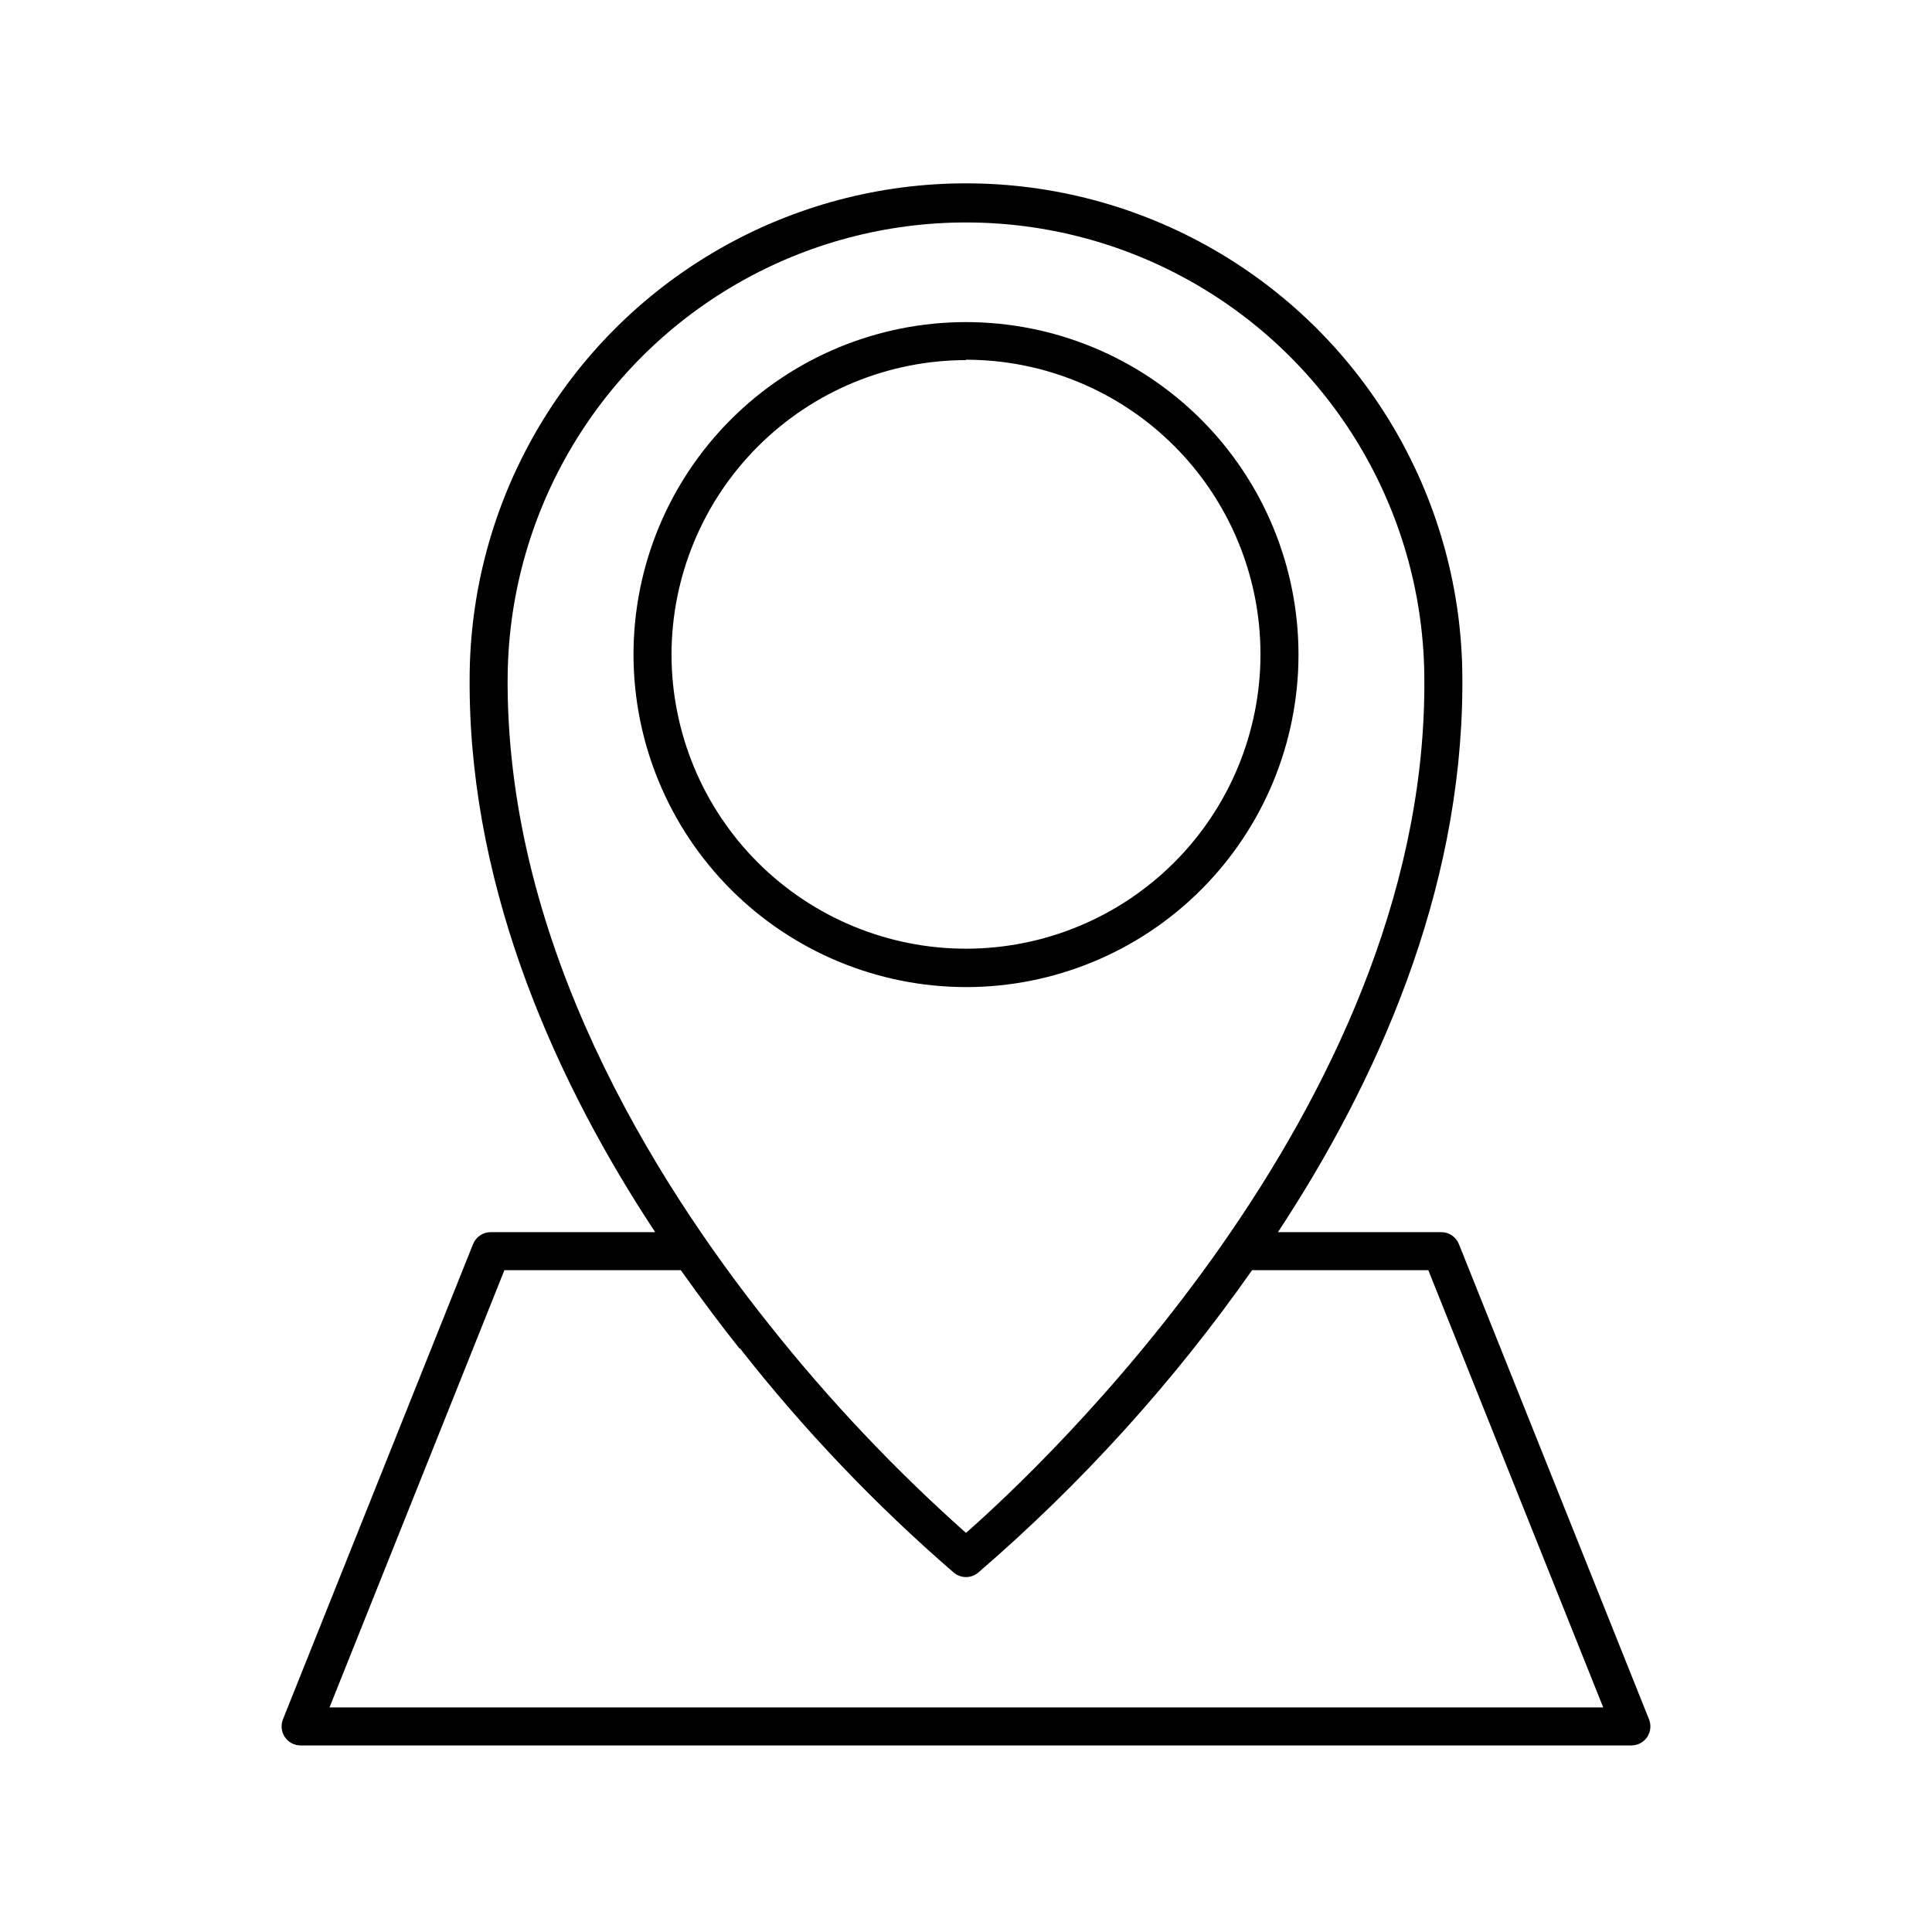
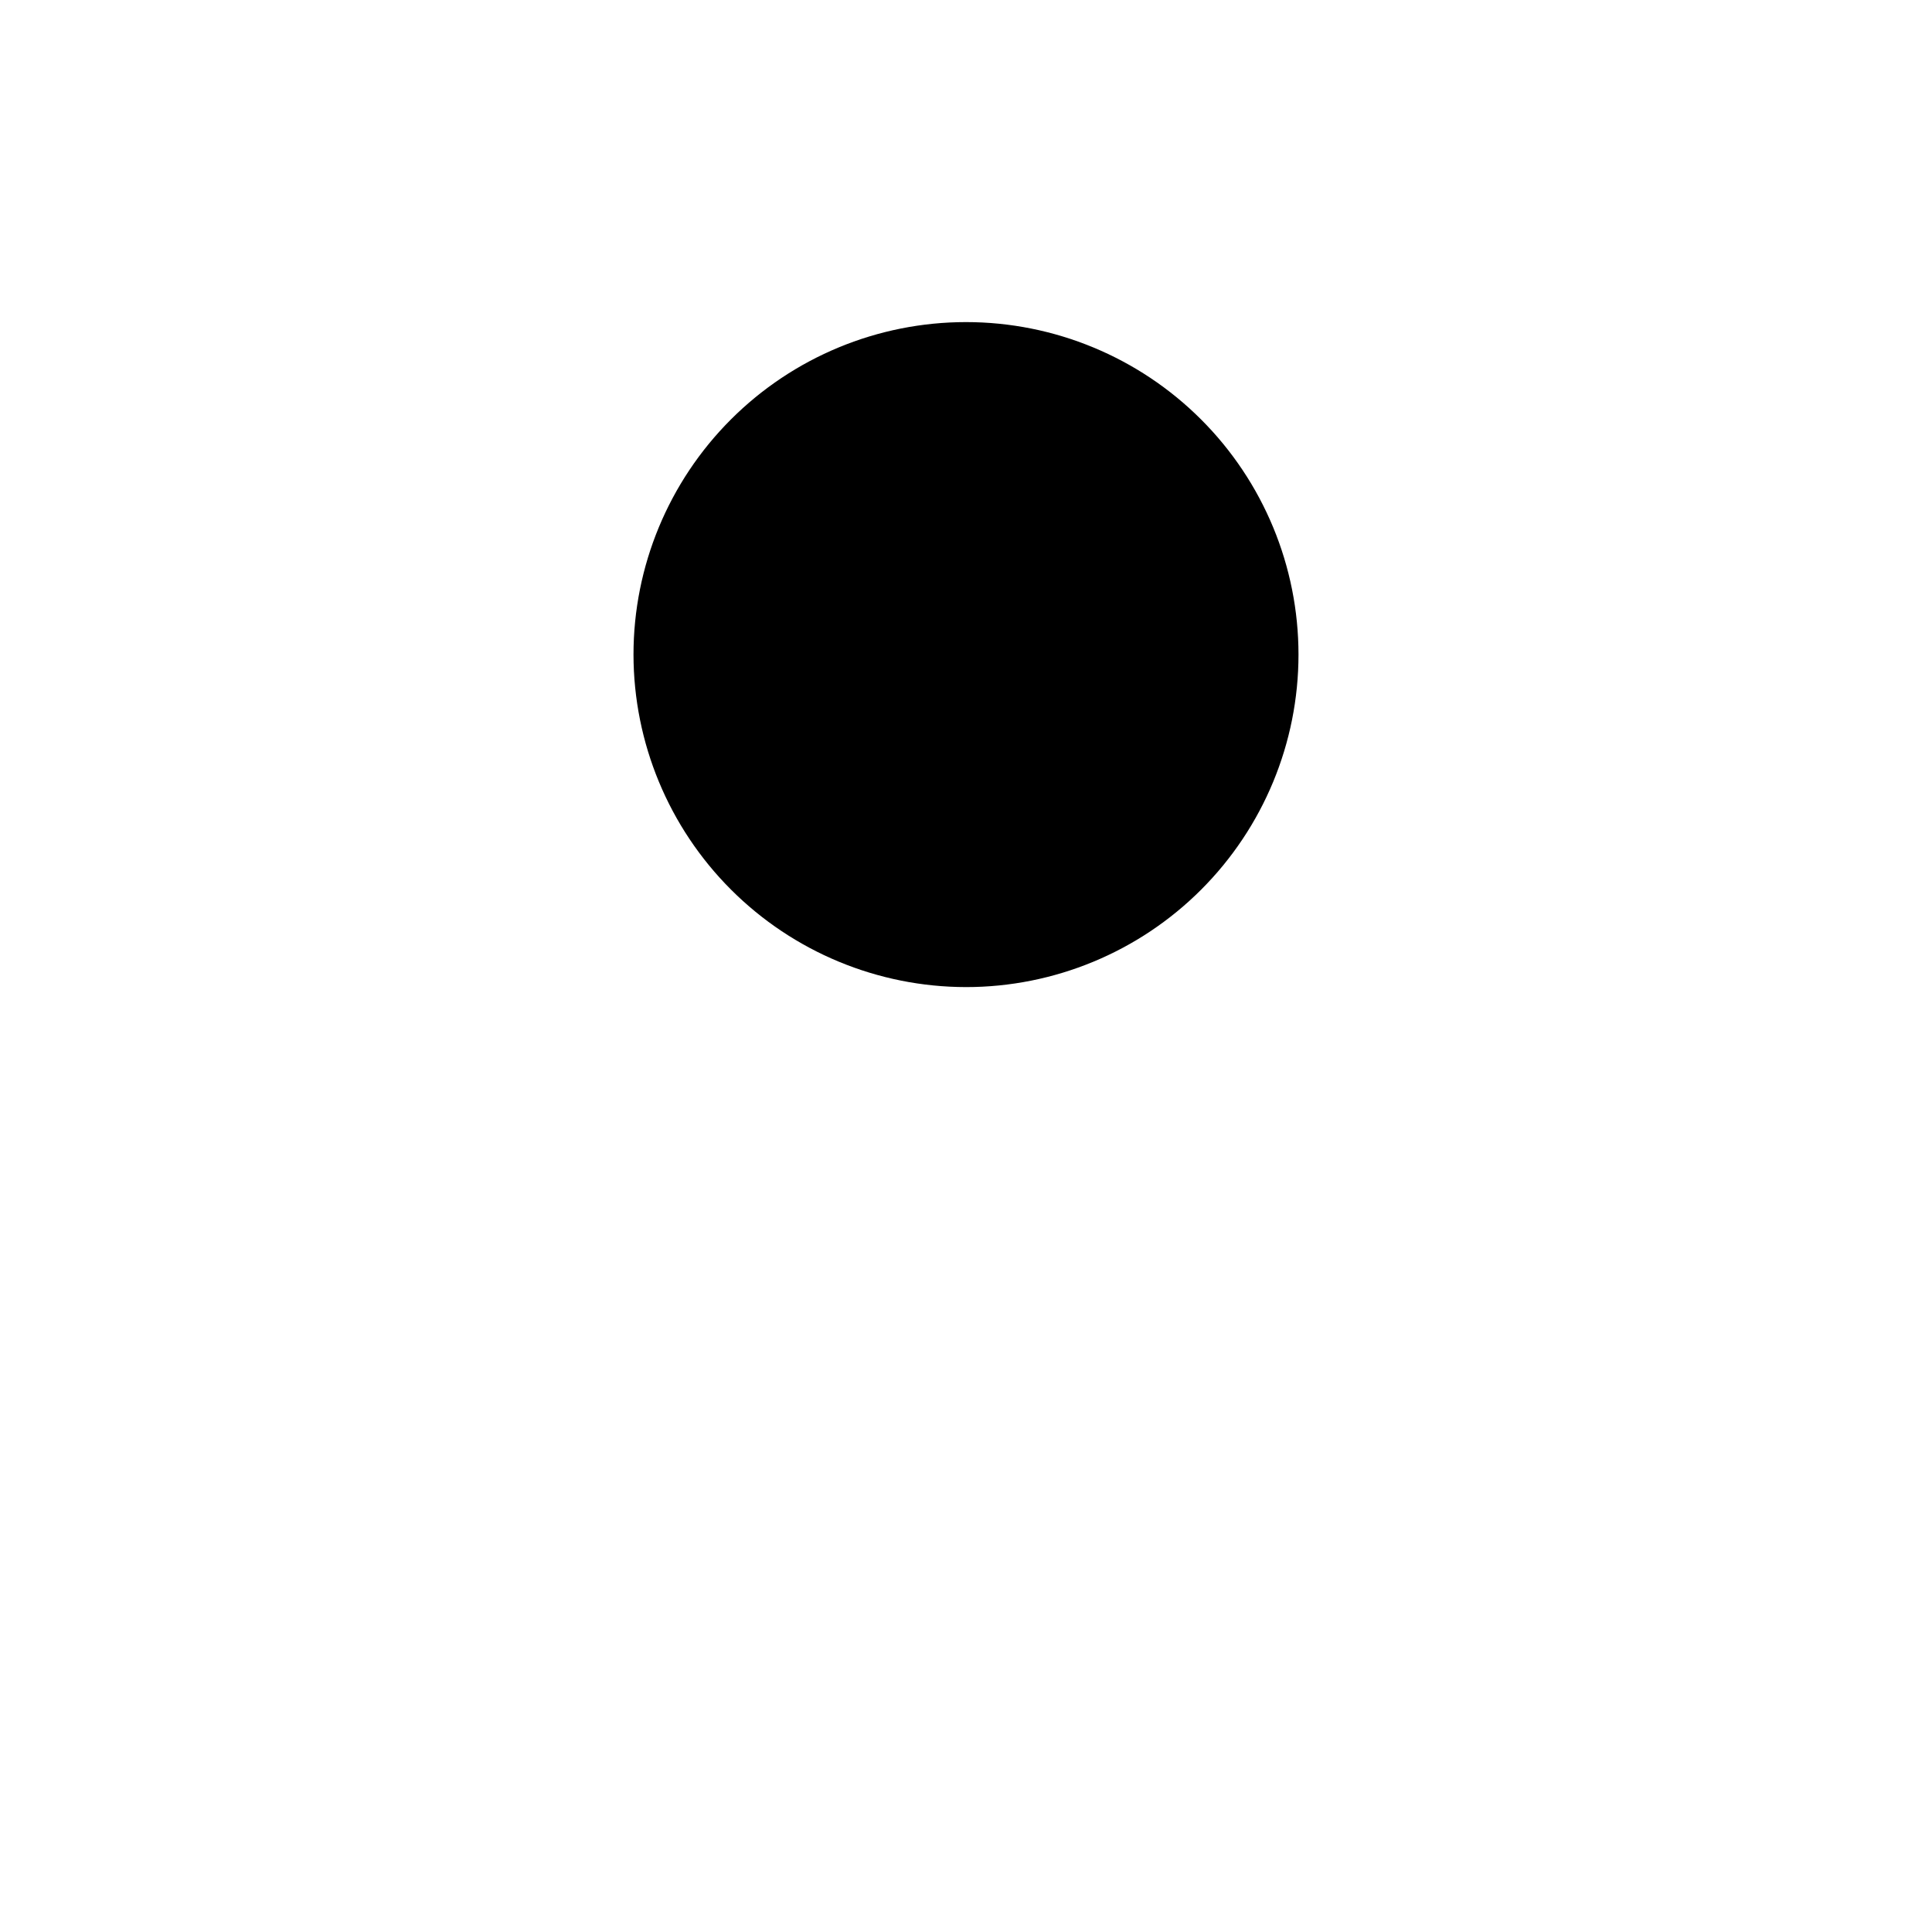
<svg xmlns="http://www.w3.org/2000/svg" fill="#000000" width="800px" height="800px" version="1.1" viewBox="144 144 512 512">
  <g>
-     <path d="m223.66 606.56h352.67c1.676 0.004 3.242-0.828 4.18-2.215 0.934-1.383 1.125-3.137 0.504-4.684l-50.383-125.95h0.004c-0.766-1.918-2.621-3.176-4.688-3.176h-43.277c26.098-39.648 48.566-89.629 48.871-144.44v-1.965c0-46.996-25.07-90.422-65.773-113.92-40.699-23.496-90.844-23.496-131.54 0-40.699 23.5-65.773 66.926-65.773 113.92v1.914c0.301 55.117 23.629 105.8 49.172 144.49h-43.578c-2.066 0-3.922 1.258-4.688 3.176l-50.383 125.95h0.004c-0.617 1.551-0.426 3.309 0.512 4.691 0.938 1.383 2.5 2.211 4.172 2.207zm54.863-281.63 0.004-0.504c0-43.395 23.152-83.496 60.734-105.2 37.582-21.695 83.883-21.695 121.47 0 37.582 21.699 60.734 61.801 60.734 105.2v1.762c-0.555 112.25-102.02 206.97-121.47 224.05-18.906-16.82-36.316-35.246-52.047-55.066-31.488-39.449-69.074-100.76-69.426-169.53zm61.516 176.33 0.004 0.004c16.965 21.629 35.98 41.57 56.777 59.551 1.852 1.5 4.5 1.5 6.348 0 27.445-23.625 51.848-50.566 72.648-80.207h46.703l46.352 115.88h-337.55l46.352-115.88h46.75c5.293 7.453 10.531 14.457 15.621 20.855z" />
-     <path d="m400 405.59c23.367 0 45.781-9.281 62.305-25.809 16.527-16.523 25.809-38.938 25.809-62.309 0-23.367-9.281-45.781-25.809-62.305-16.523-16.527-38.938-25.809-62.305-25.809-23.371 0-45.785 9.281-62.309 25.809-16.527 16.523-25.809 38.938-25.809 62.305 0.027 23.363 9.316 45.762 25.836 62.281 16.52 16.52 38.918 25.809 62.281 25.836zm0-166.26c20.691 0 40.535 8.219 55.168 22.848 14.637 14.629 22.863 34.469 22.871 55.16 0.008 20.691-8.199 40.539-22.824 55.18-14.621 14.641-34.457 22.875-55.148 22.895-20.691 0.016-40.543-8.184-55.191-22.797-14.648-14.617-22.891-34.449-22.918-55.145 0.027-20.688 8.258-40.523 22.887-55.152 14.633-14.629 34.465-22.859 55.156-22.887z" />
+     <path d="m400 405.59c23.367 0 45.781-9.281 62.305-25.809 16.527-16.523 25.809-38.938 25.809-62.309 0-23.367-9.281-45.781-25.809-62.305-16.523-16.527-38.938-25.809-62.305-25.809-23.371 0-45.785 9.281-62.309 25.809-16.527 16.523-25.809 38.938-25.809 62.305 0.027 23.363 9.316 45.762 25.836 62.281 16.52 16.52 38.918 25.809 62.281 25.836zm0-166.26z" />
  </g>
</svg>